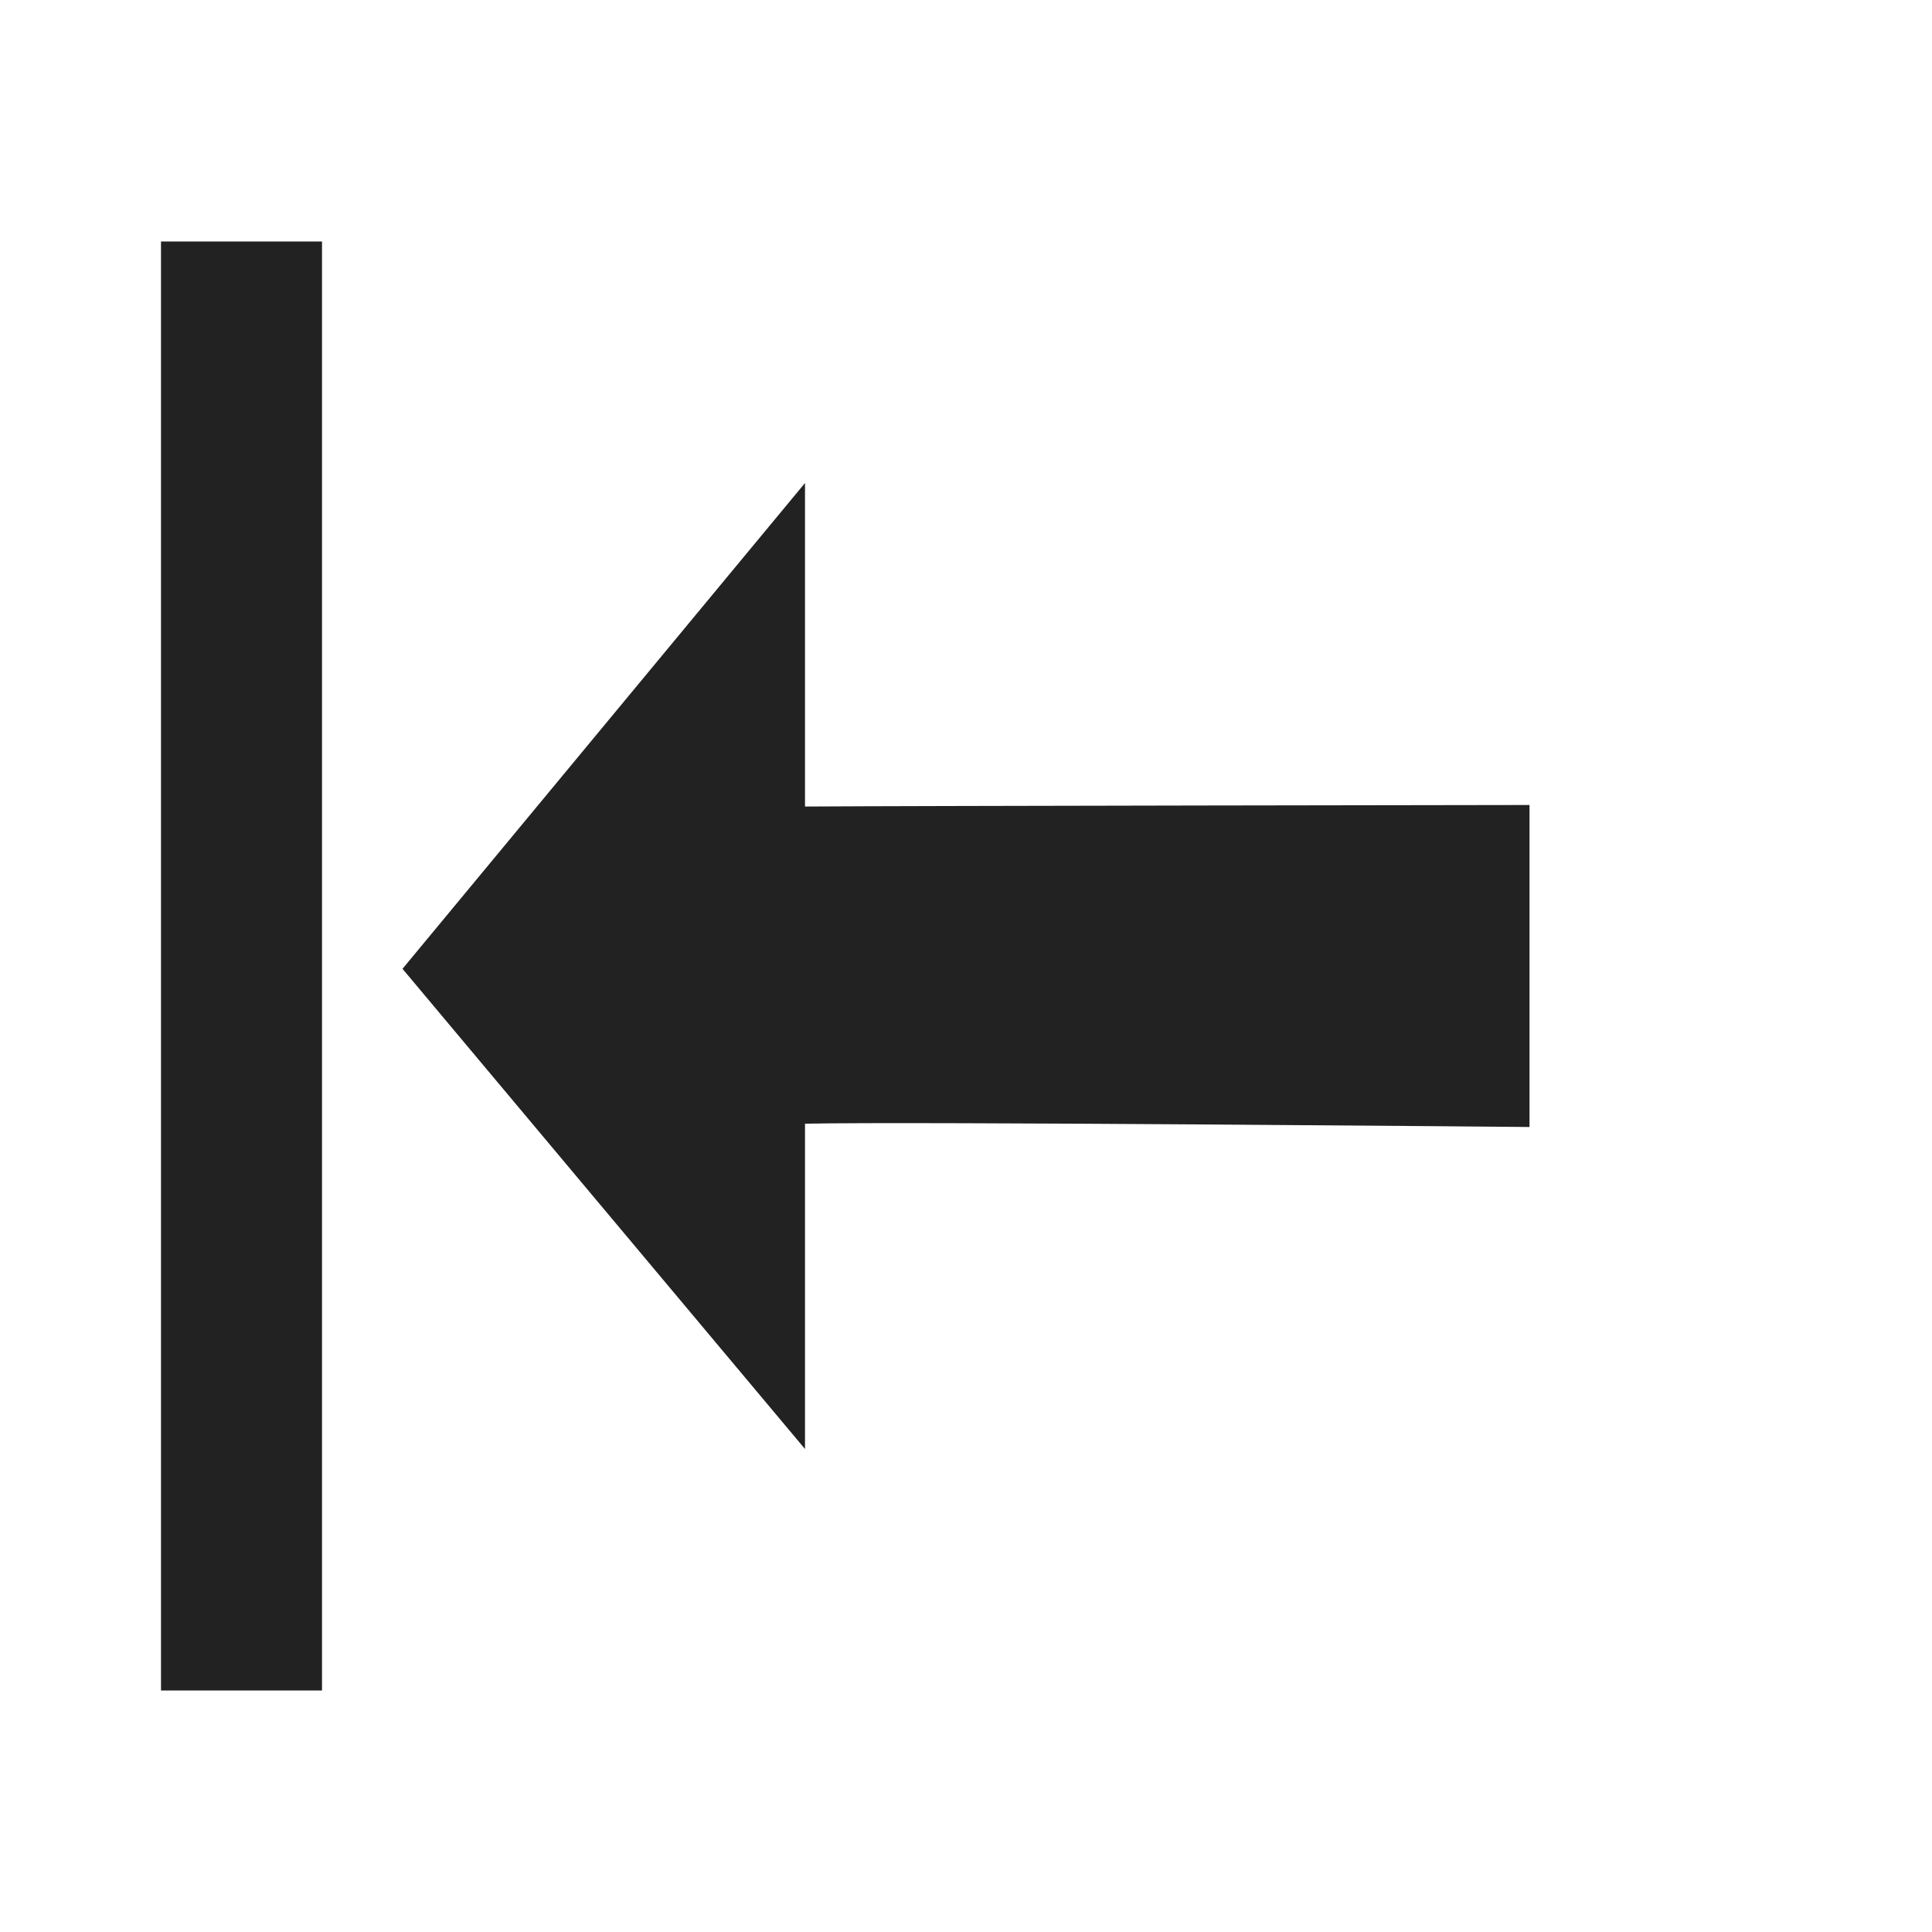
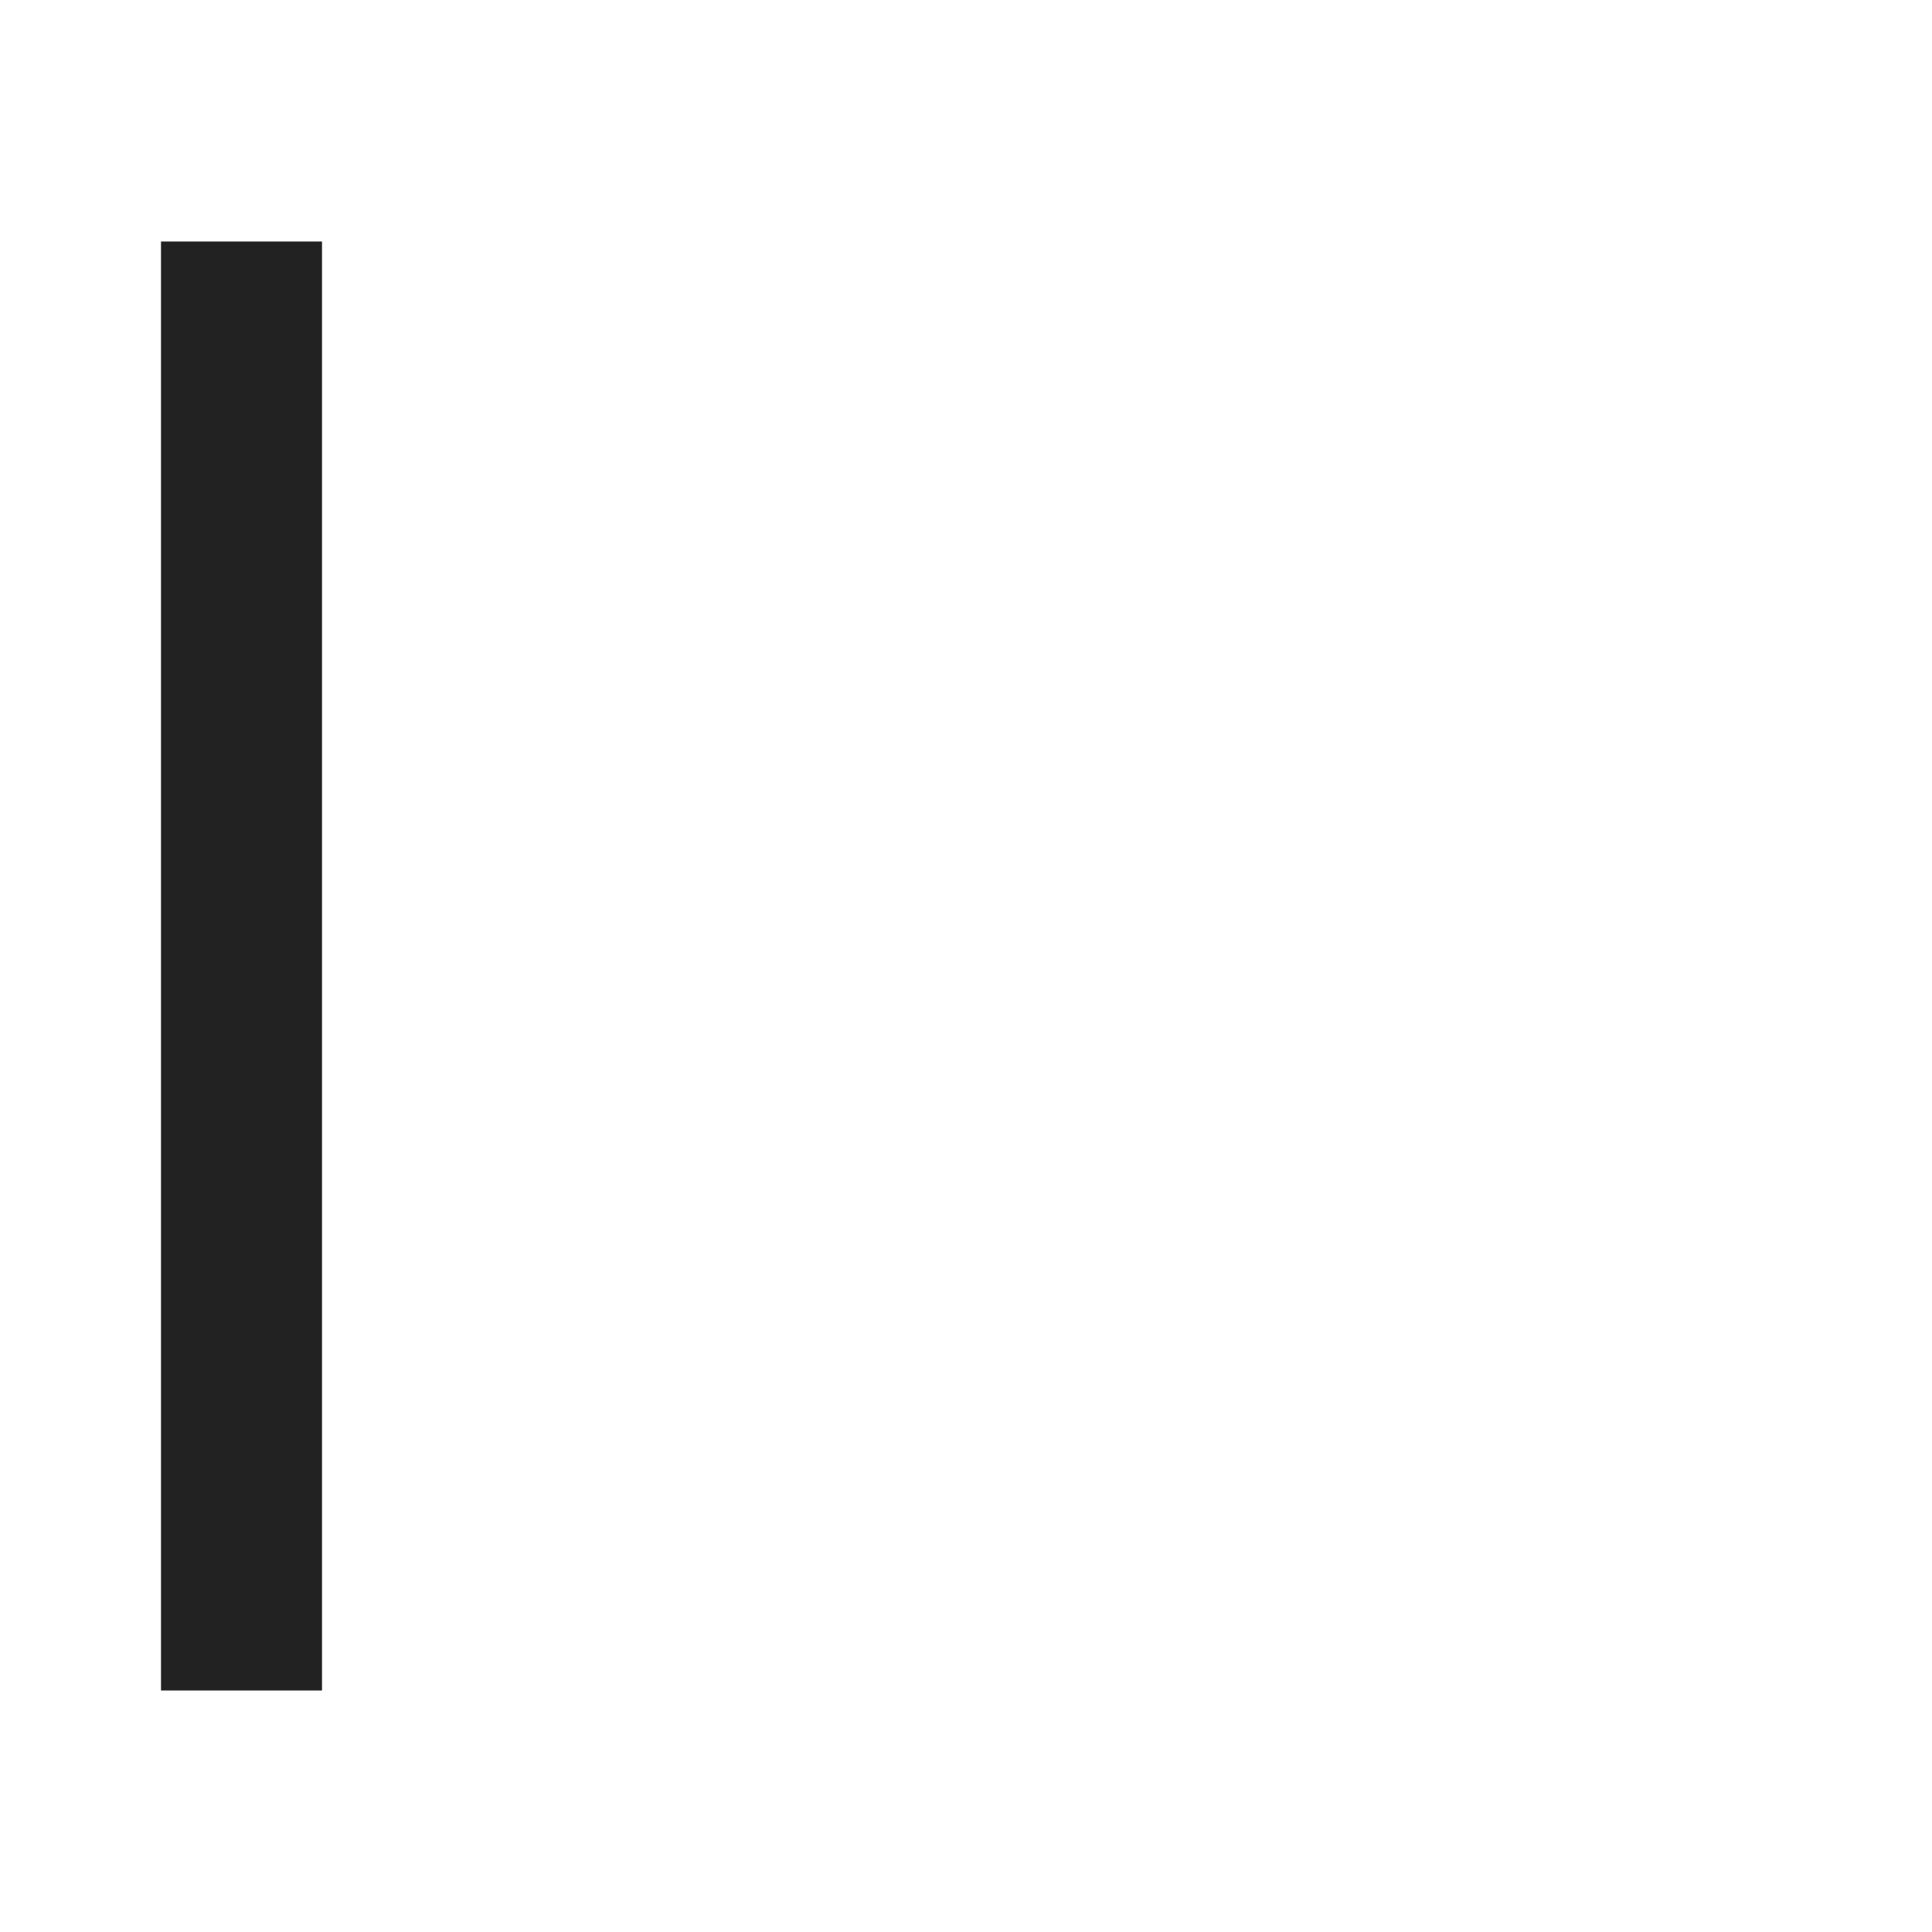
<svg xmlns="http://www.w3.org/2000/svg" xmlns:ns1="http://www.inkscape.org/namespaces/inkscape" xmlns:ns2="http://sodipodi.sourceforge.net/DTD/sodipodi-0.dtd" xmlns:ns3="http://www.openswatchbook.org/uri/2009/osb" xmlns:xlink="http://www.w3.org/1999/xlink" viewBox="0 0 24 24" id="svg7384" height="24" width="24" version="1.1" ns1:version="0.91 r13725" ns2:docname="gimp-gravity-west.svg">
  <ns2:namedview pagecolor="#000000" bordercolor="#a6a6a6" borderopacity="1" objecttolerance="10" gridtolerance="10" guidetolerance="10" ns1:pageopacity="0" ns1:pageshadow="2" ns1:window-width="501" ns1:window-height="405" id="namedview1508" showgrid="false" ns1:zoom="9.8333333" ns1:cx="-916.36382" ns1:cy="868.97594" ns1:window-x="0" ns1:window-y="27" ns1:window-maximized="0" ns1:current-layer="svg7384" />
  <defs id="defs7386">
    <linearGradient ns3:paint="solid" id="linearGradient8074">
      <stop id="stop8072" offset="0" style="stop-color:#222222;stop-opacity:1;" />
    </linearGradient>
    <linearGradient ns3:paint="solid" id="linearGradient7561">
      <stop id="stop7558" offset="0" style="stop-color:#474747;stop-opacity:1;" />
    </linearGradient>
    <linearGradient ns3:paint="solid" id="linearGradient7548">
      <stop id="stop7546" offset="0" style="stop-color:#000000;stop-opacity:1;" />
    </linearGradient>
    <linearGradient ns3:paint="solid" id="linearGradient7542">
      <stop id="stop7538" offset="0" style="stop-color:#111111;stop-opacity:1;" />
    </linearGradient>
    <linearGradient gradientTransform="matrix(0,-735328.32,170712.69,0,2464326300,577972450)" ns3:paint="solid" id="linearGradient19282">
      <stop id="stop19284" offset="0" style="stop-color:#313131;stop-opacity:1;" />
    </linearGradient>
    <linearGradient gradientTransform="matrix(0.347,0,0,0.306,-154.352,-275.324)" ns3:paint="solid" id="linearGradient19282-4">
      <stop id="stop19284-0" offset="0" style="stop-color:#222222;stop-opacity:1;" />
    </linearGradient>
    <linearGradient gradientTransform="translate(-928.364,243.525)" gradientUnits="userSpaceOnUse" y2="1040.362" x2="-2" y1="1040.362" x1="-4" id="linearGradient7441" xlink:href="#linearGradient19282-4" />
    <linearGradient gradientTransform="translate(928.364,243.525)" gradientUnits="userSpaceOnUse" y2="1040.362" x2="19" y1="1040.362" x1="5" id="linearGradient7447" xlink:href="#linearGradient19282-4" />
  </defs>
  <g transform="translate(-470.553,-76.494)" style="display:inline" id="stock">
    <g id="gimp-gravity-west" transform="translate(470.553,-951.868)">
-       <path style="fill:url(#linearGradient7447);fill-opacity:1;stroke:none;stroke-width:1.209" d="m 10,1034.362 -5,6.035 5,5.965 0,-4.041 c 1.332,-0.029 9,0.041 9,0.041 l 0,-4 c 0,0 -7.668,0.01 -9,0.019 z" id="path12078-73" ns1:connector-curvature="0" />
      <rect style="fill:url(#linearGradient7441);fill-opacity:1;stroke:none;stroke-width:0.89" id="rect12082-4" width="2" height="18" x="-4" y="1031.362" transform="scale(-1,1)" />
    </g>
  </g>
</svg>